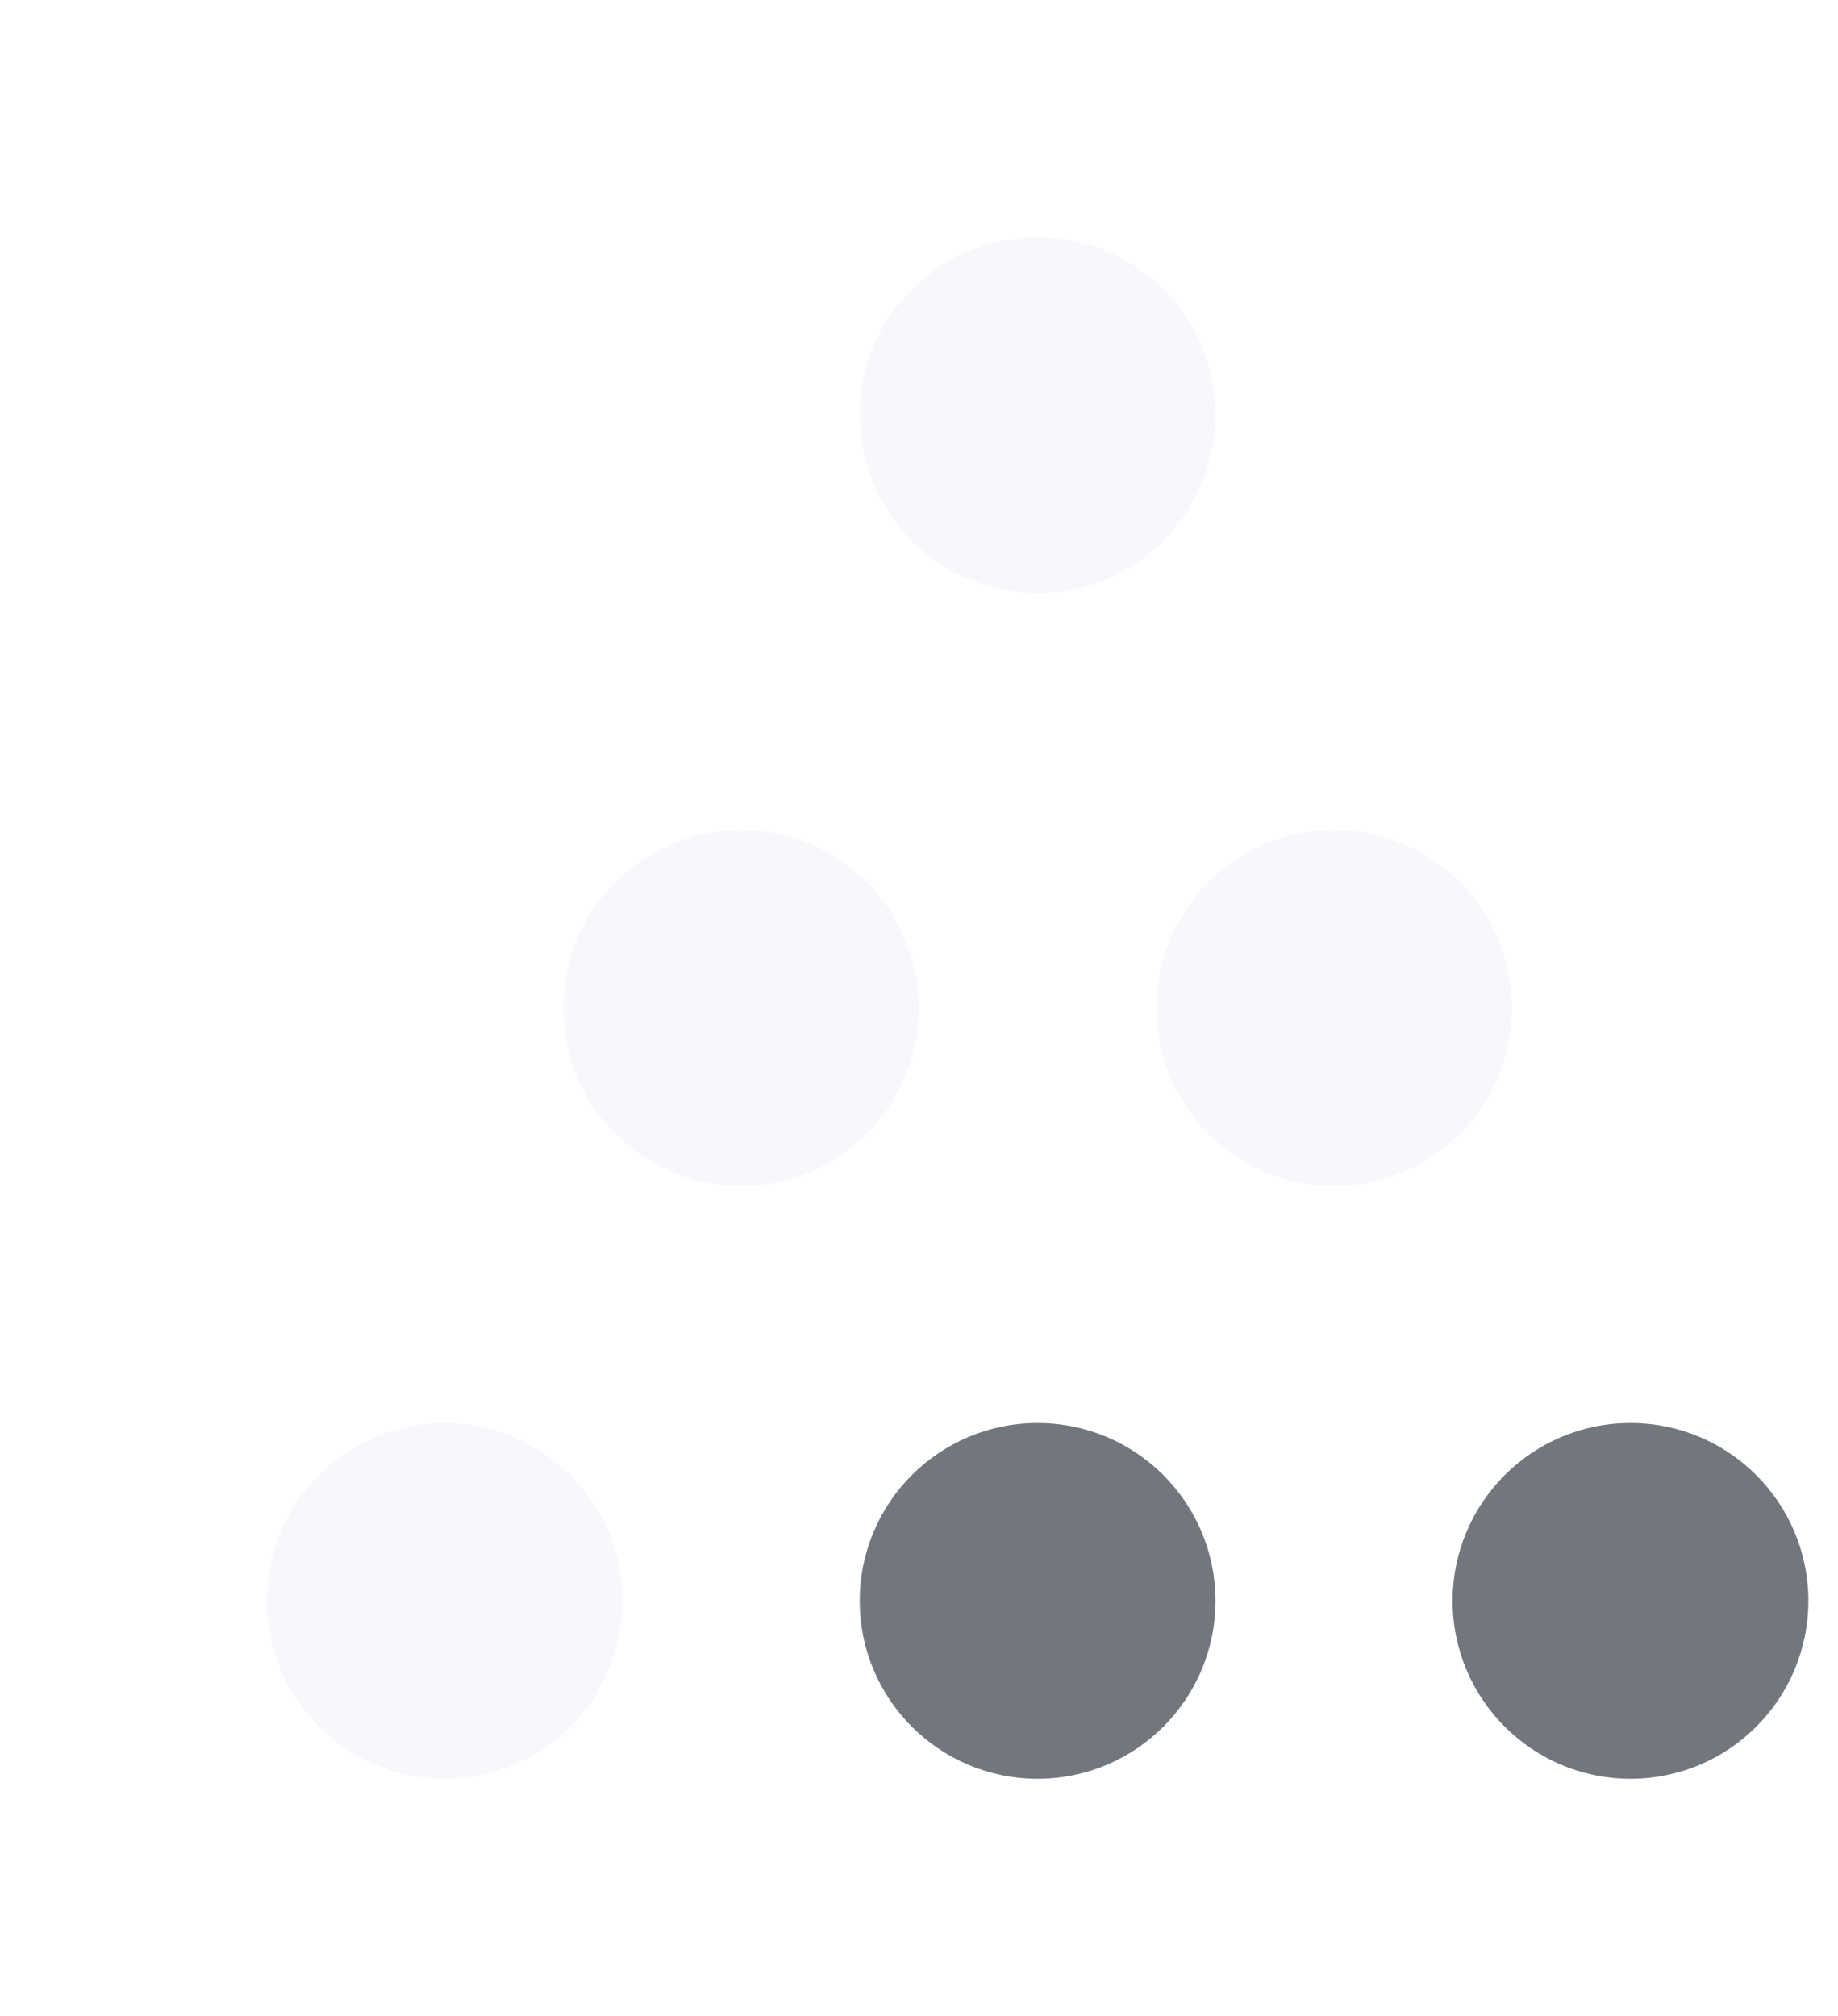
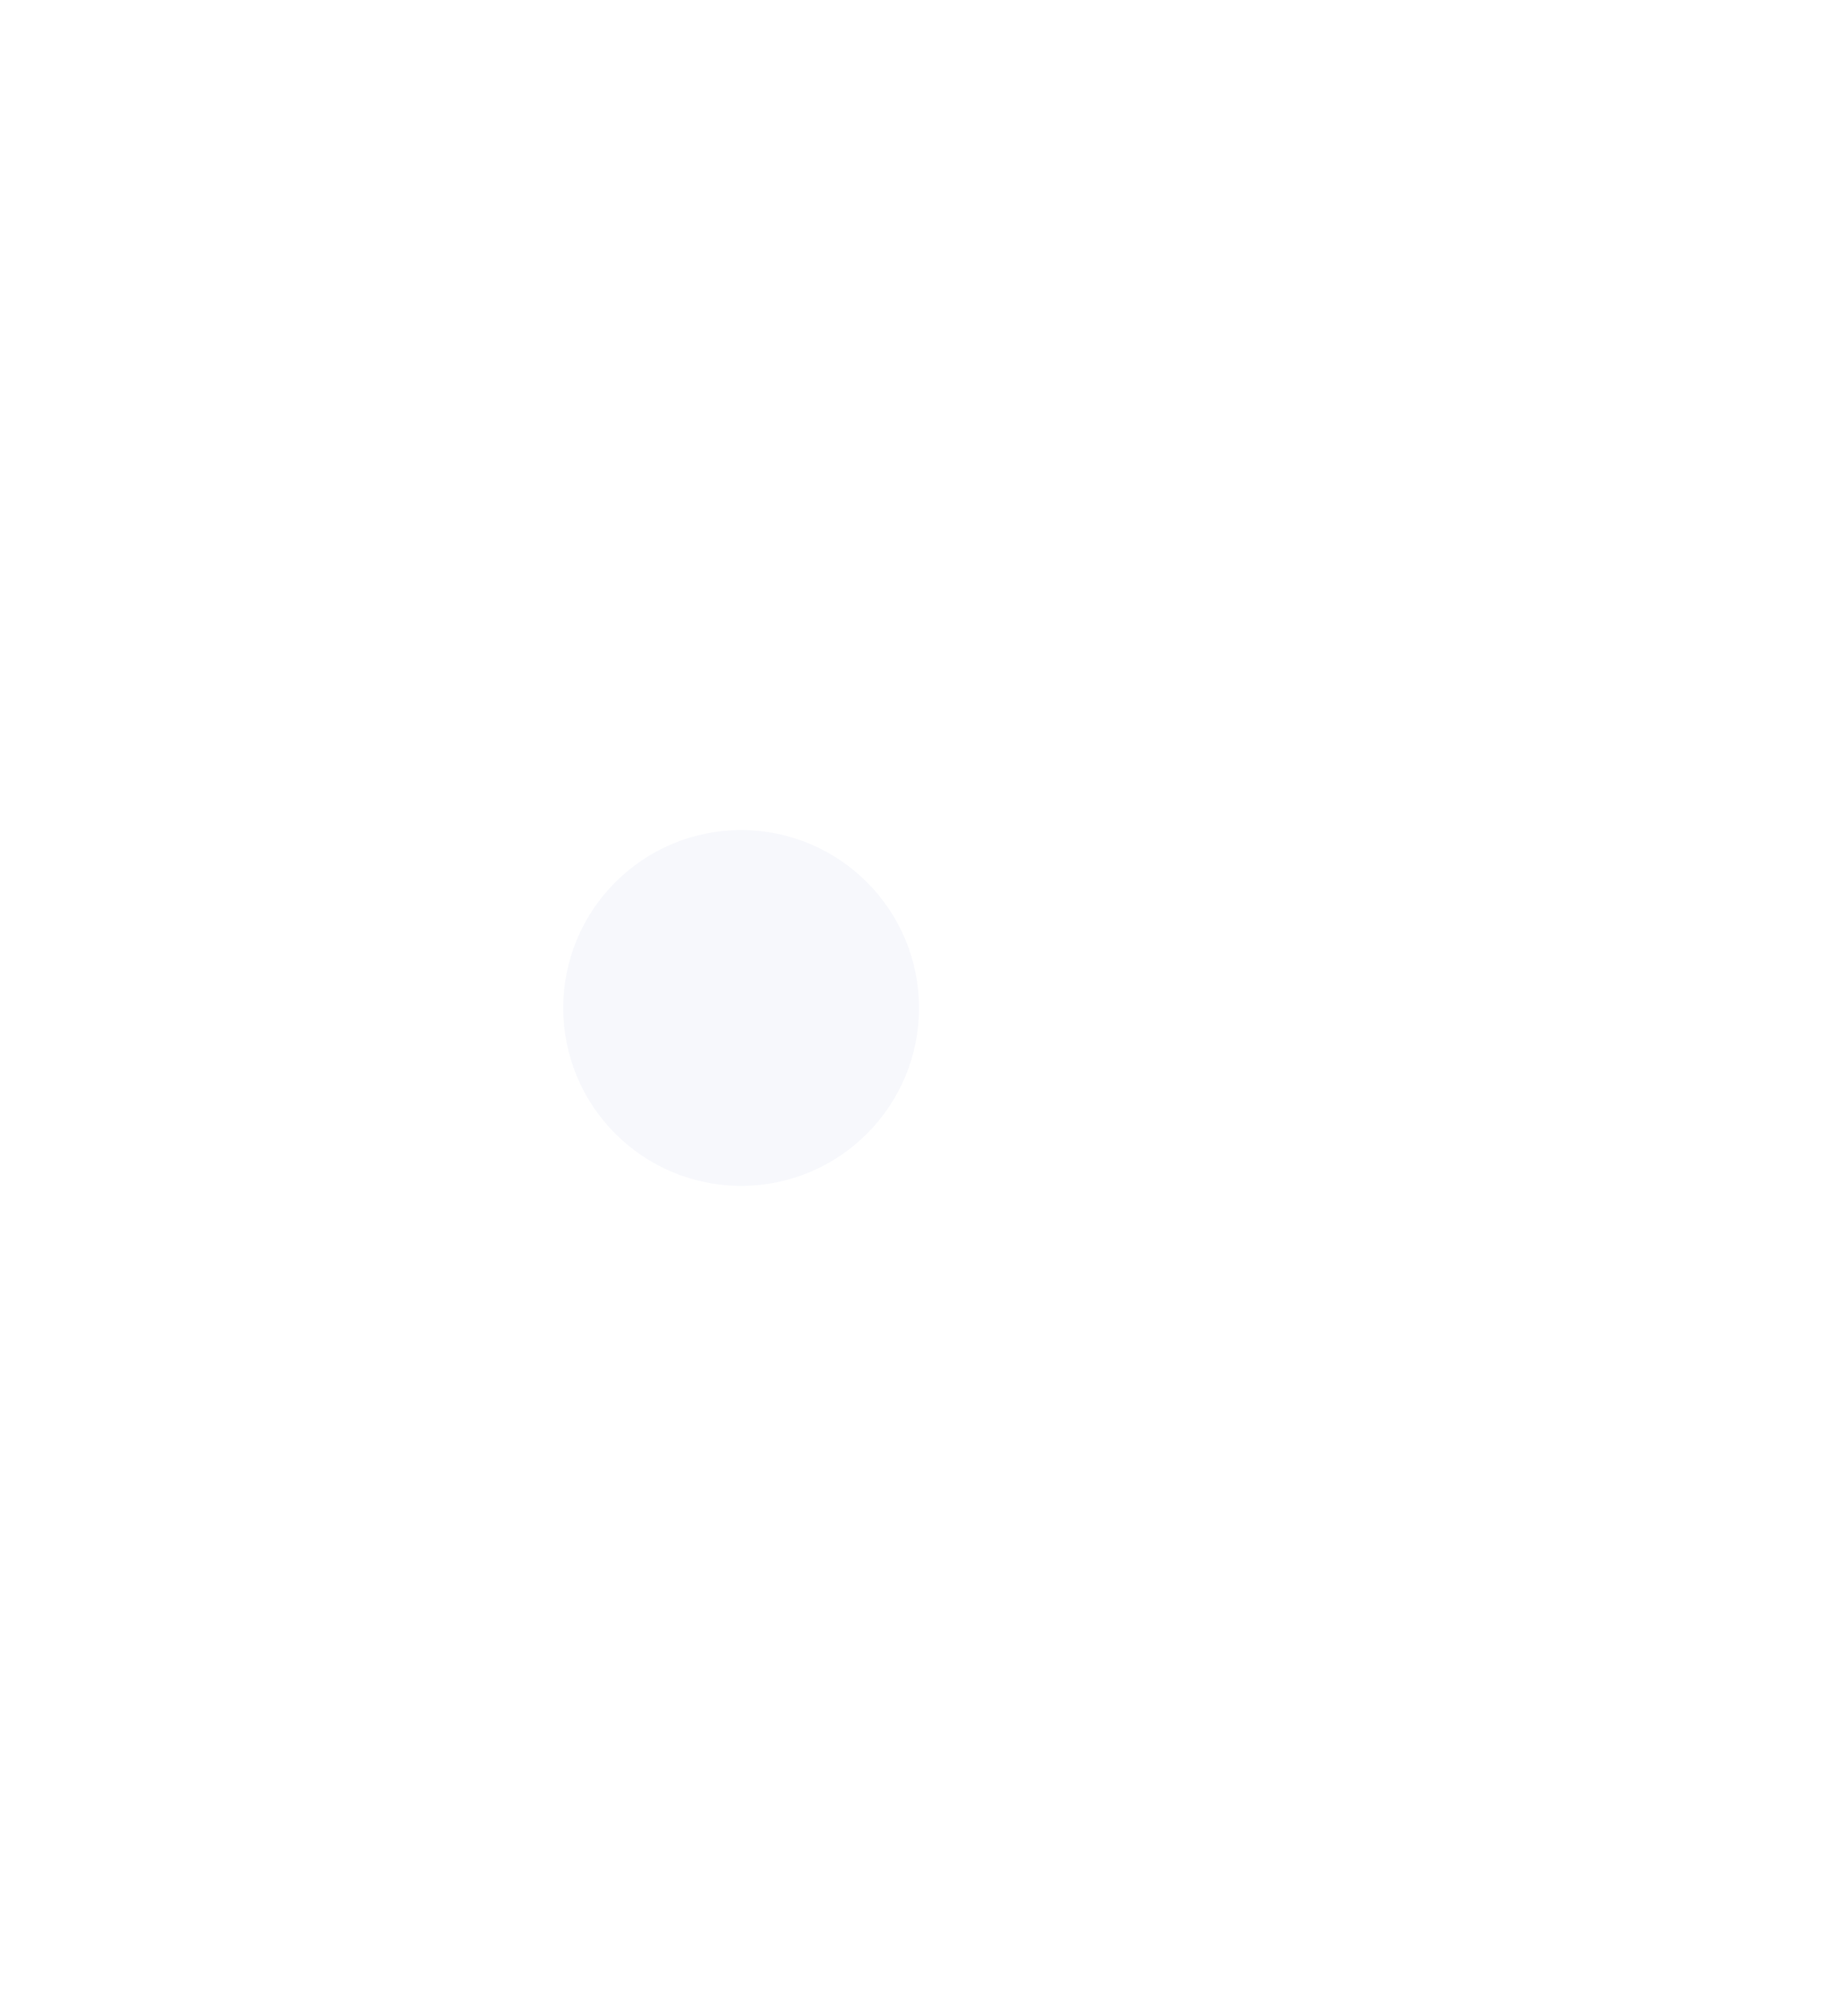
<svg xmlns="http://www.w3.org/2000/svg" width="31" height="34" viewBox="0 0 31 34" fill="none">
  <g filter="url(#filter0_d_2_10610)">
-     <circle cx="22.5" cy="17" r="3" transform="rotate(-180 22.5 17)" fill="#F7F8FC" />
-   </g>
+     </g>
  <g filter="url(#filter1_d_2_10610)">
    <circle cx="12.5" cy="17" r="3" transform="rotate(-180 12.5 17)" fill="#F7F8FC" />
  </g>
  <g filter="url(#filter2_d_2_10610)">
-     <circle cx="17.5" cy="7" r="3" transform="rotate(-180 17.5 7)" fill="#F7F8FC" />
-   </g>
-   <circle cx="27.5" cy="27" r="3" transform="rotate(-180 27.5 27)" fill="#72777E" />
-   <circle cx="17.5" cy="27" r="3" transform="rotate(-180 17.5 27)" fill="#72777E" />
+     </g>
  <g filter="url(#filter3_d_2_10610)">
-     <circle cx="7.5" cy="27" r="3" transform="rotate(-180 7.5 27)" fill="#F7F8FC" />
-   </g>
+     </g>
  <defs>
    <filter id="filter0_d_2_10610" x="15.5" y="10" width="14" height="14" filterUnits="userSpaceOnUse" color-interpolation-filters="sRGB">
      <feFlood flood-opacity="0" result="BackgroundImageFix" />
      <feColorMatrix in="SourceAlpha" type="matrix" values="0 0 0 0 0 0 0 0 0 0 0 0 0 0 0 0 0 0 127 0" result="hardAlpha" />
      <feOffset />
      <feGaussianBlur stdDeviation="2" />
      <feComposite in2="hardAlpha" operator="out" />
      <feColorMatrix type="matrix" values="0 0 0 0 1 0 0 0 0 1 0 0 0 0 1 0 0 0 1 0" />
      <feBlend mode="normal" in2="BackgroundImageFix" result="effect1_dropShadow_2_10610" />
      <feBlend mode="normal" in="SourceGraphic" in2="effect1_dropShadow_2_10610" result="shape" />
    </filter>
    <filter id="filter1_d_2_10610" x="5.5" y="10" width="14" height="14" filterUnits="userSpaceOnUse" color-interpolation-filters="sRGB">
      <feFlood flood-opacity="0" result="BackgroundImageFix" />
      <feColorMatrix in="SourceAlpha" type="matrix" values="0 0 0 0 0 0 0 0 0 0 0 0 0 0 0 0 0 0 127 0" result="hardAlpha" />
      <feOffset />
      <feGaussianBlur stdDeviation="2" />
      <feComposite in2="hardAlpha" operator="out" />
      <feColorMatrix type="matrix" values="0 0 0 0 1 0 0 0 0 1 0 0 0 0 1 0 0 0 1 0" />
      <feBlend mode="normal" in2="BackgroundImageFix" result="effect1_dropShadow_2_10610" />
      <feBlend mode="normal" in="SourceGraphic" in2="effect1_dropShadow_2_10610" result="shape" />
    </filter>
    <filter id="filter2_d_2_10610" x="10.5" y="0" width="14" height="14" filterUnits="userSpaceOnUse" color-interpolation-filters="sRGB">
      <feFlood flood-opacity="0" result="BackgroundImageFix" />
      <feColorMatrix in="SourceAlpha" type="matrix" values="0 0 0 0 0 0 0 0 0 0 0 0 0 0 0 0 0 0 127 0" result="hardAlpha" />
      <feOffset />
      <feGaussianBlur stdDeviation="2" />
      <feComposite in2="hardAlpha" operator="out" />
      <feColorMatrix type="matrix" values="0 0 0 0 1 0 0 0 0 1 0 0 0 0 1 0 0 0 1 0" />
      <feBlend mode="normal" in2="BackgroundImageFix" result="effect1_dropShadow_2_10610" />
      <feBlend mode="normal" in="SourceGraphic" in2="effect1_dropShadow_2_10610" result="shape" />
    </filter>
    <filter id="filter3_d_2_10610" x="0.5" y="20" width="14" height="14" filterUnits="userSpaceOnUse" color-interpolation-filters="sRGB">
      <feFlood flood-opacity="0" result="BackgroundImageFix" />
      <feColorMatrix in="SourceAlpha" type="matrix" values="0 0 0 0 0 0 0 0 0 0 0 0 0 0 0 0 0 0 127 0" result="hardAlpha" />
      <feOffset />
      <feGaussianBlur stdDeviation="2" />
      <feComposite in2="hardAlpha" operator="out" />
      <feColorMatrix type="matrix" values="0 0 0 0 1 0 0 0 0 1 0 0 0 0 1 0 0 0 1 0" />
      <feBlend mode="normal" in2="BackgroundImageFix" result="effect1_dropShadow_2_10610" />
      <feBlend mode="normal" in="SourceGraphic" in2="effect1_dropShadow_2_10610" result="shape" />
    </filter>
  </defs>
</svg>